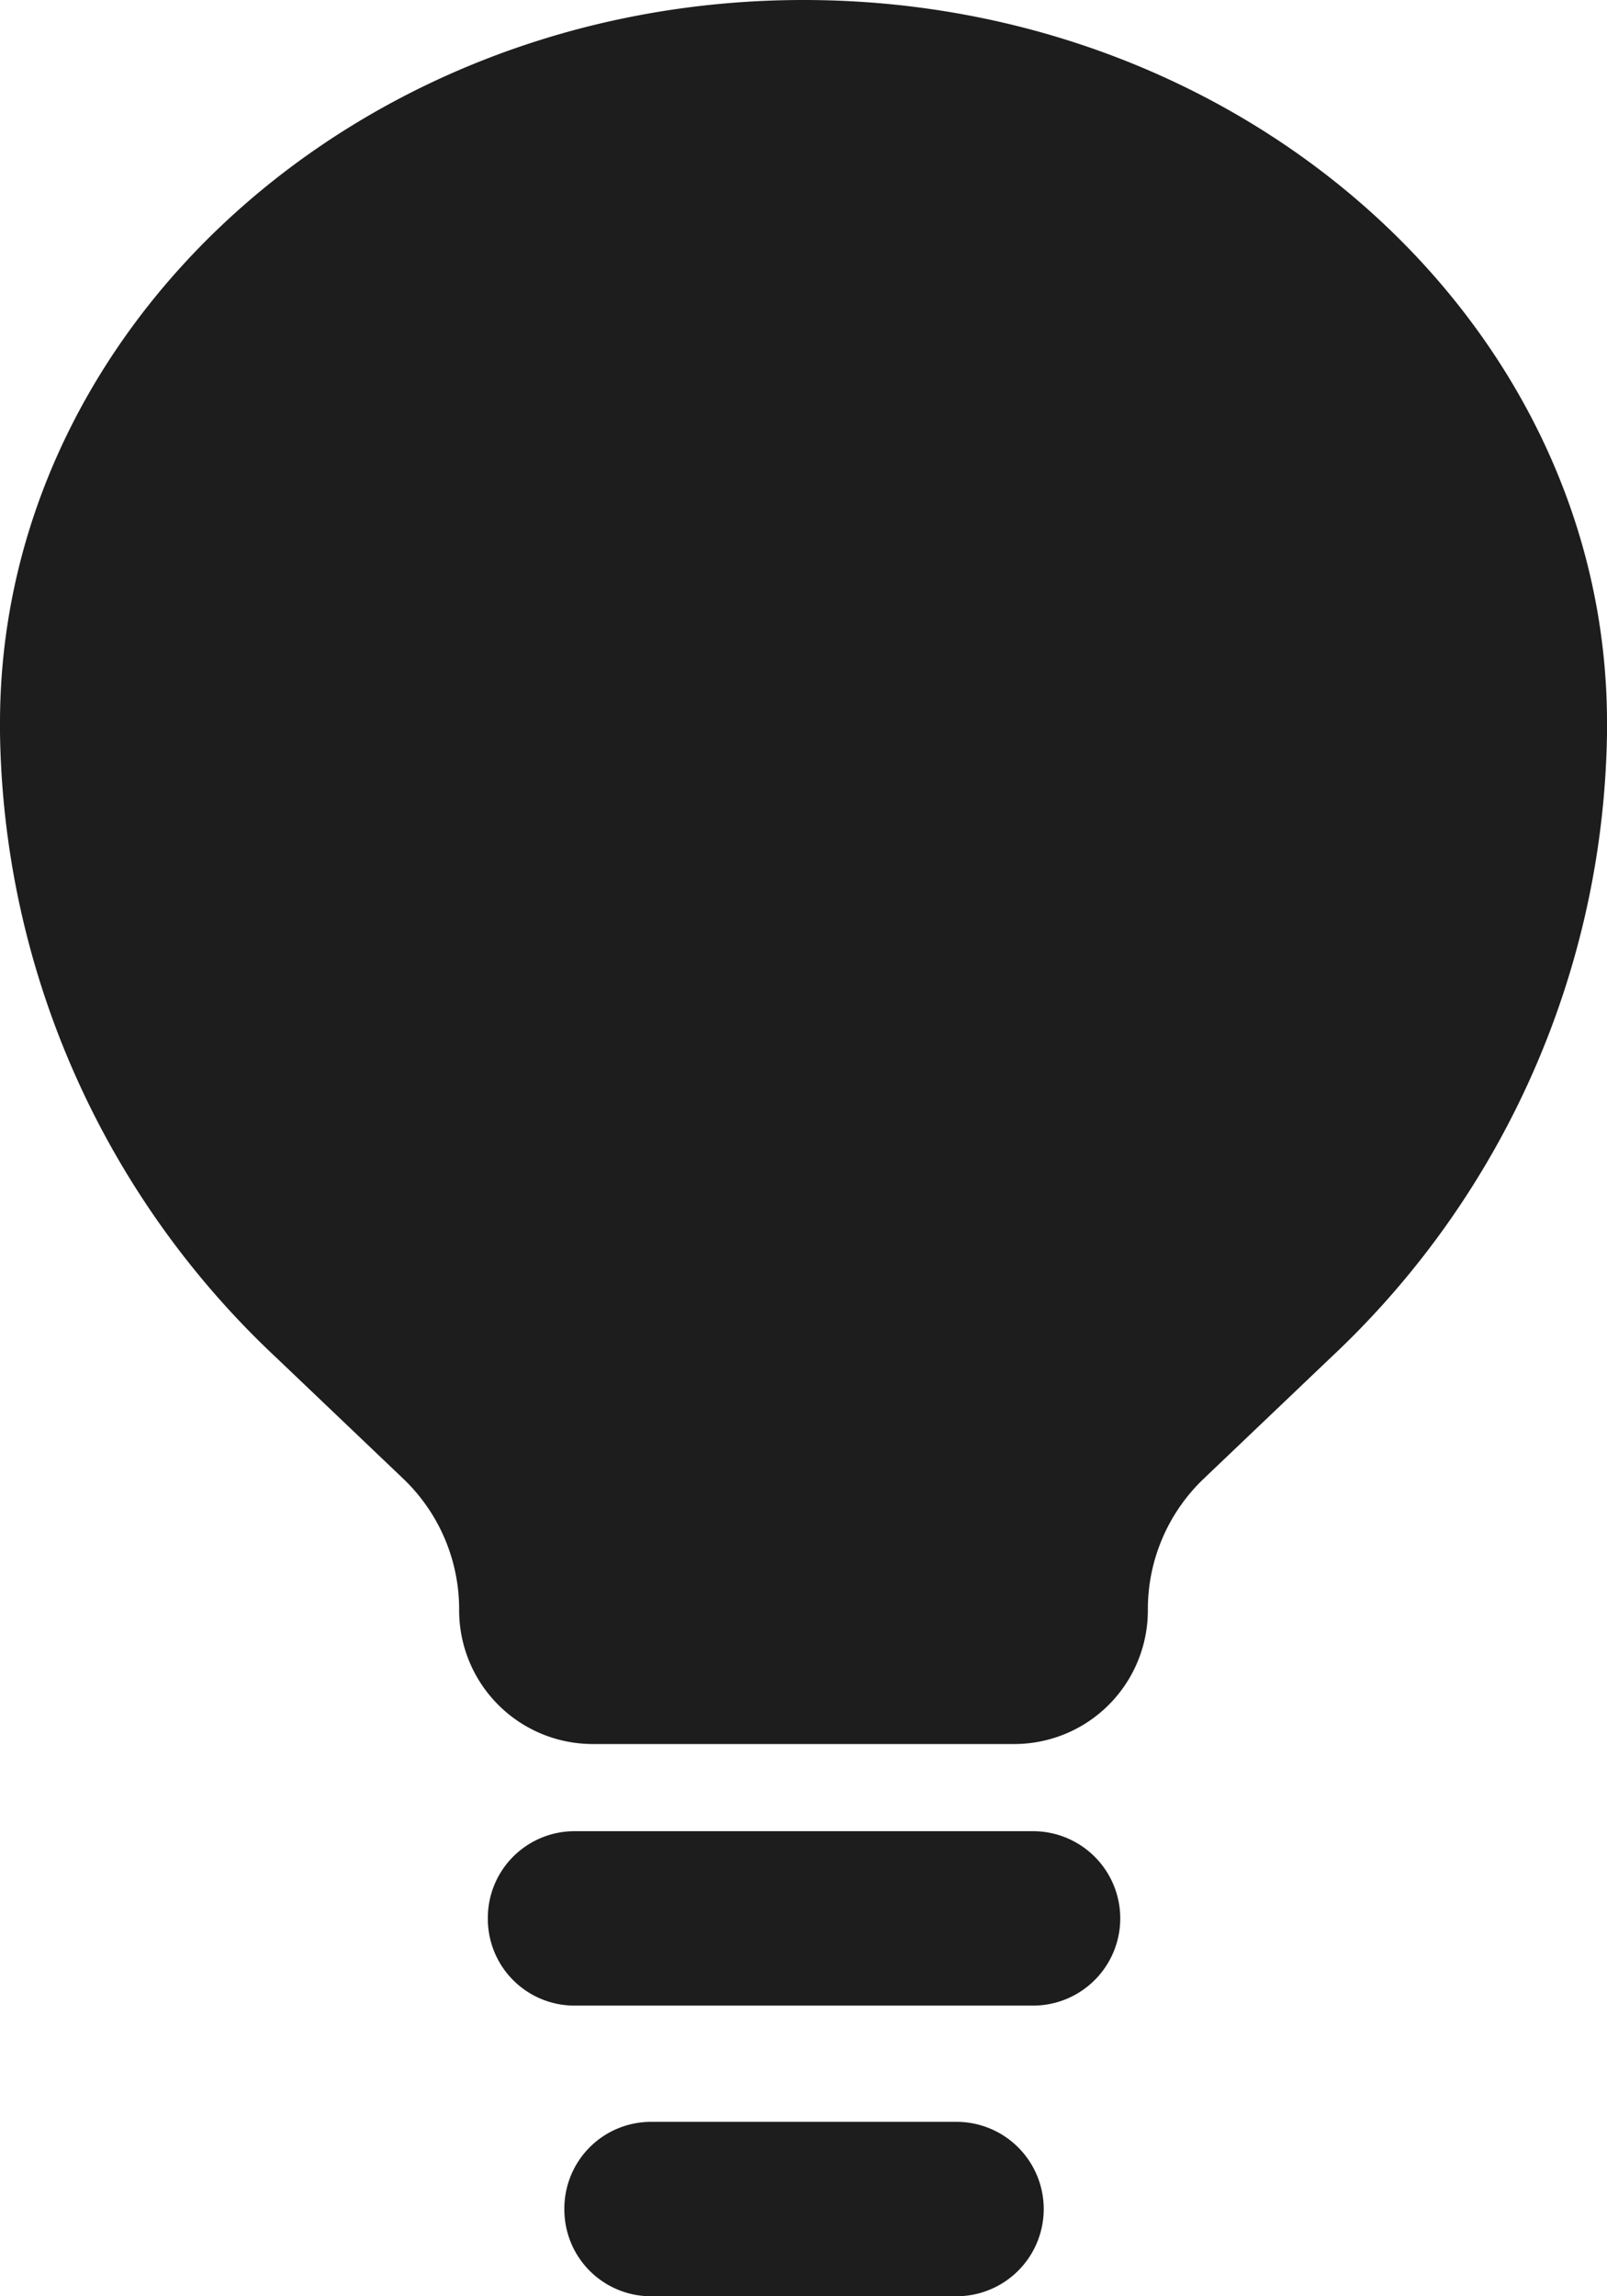
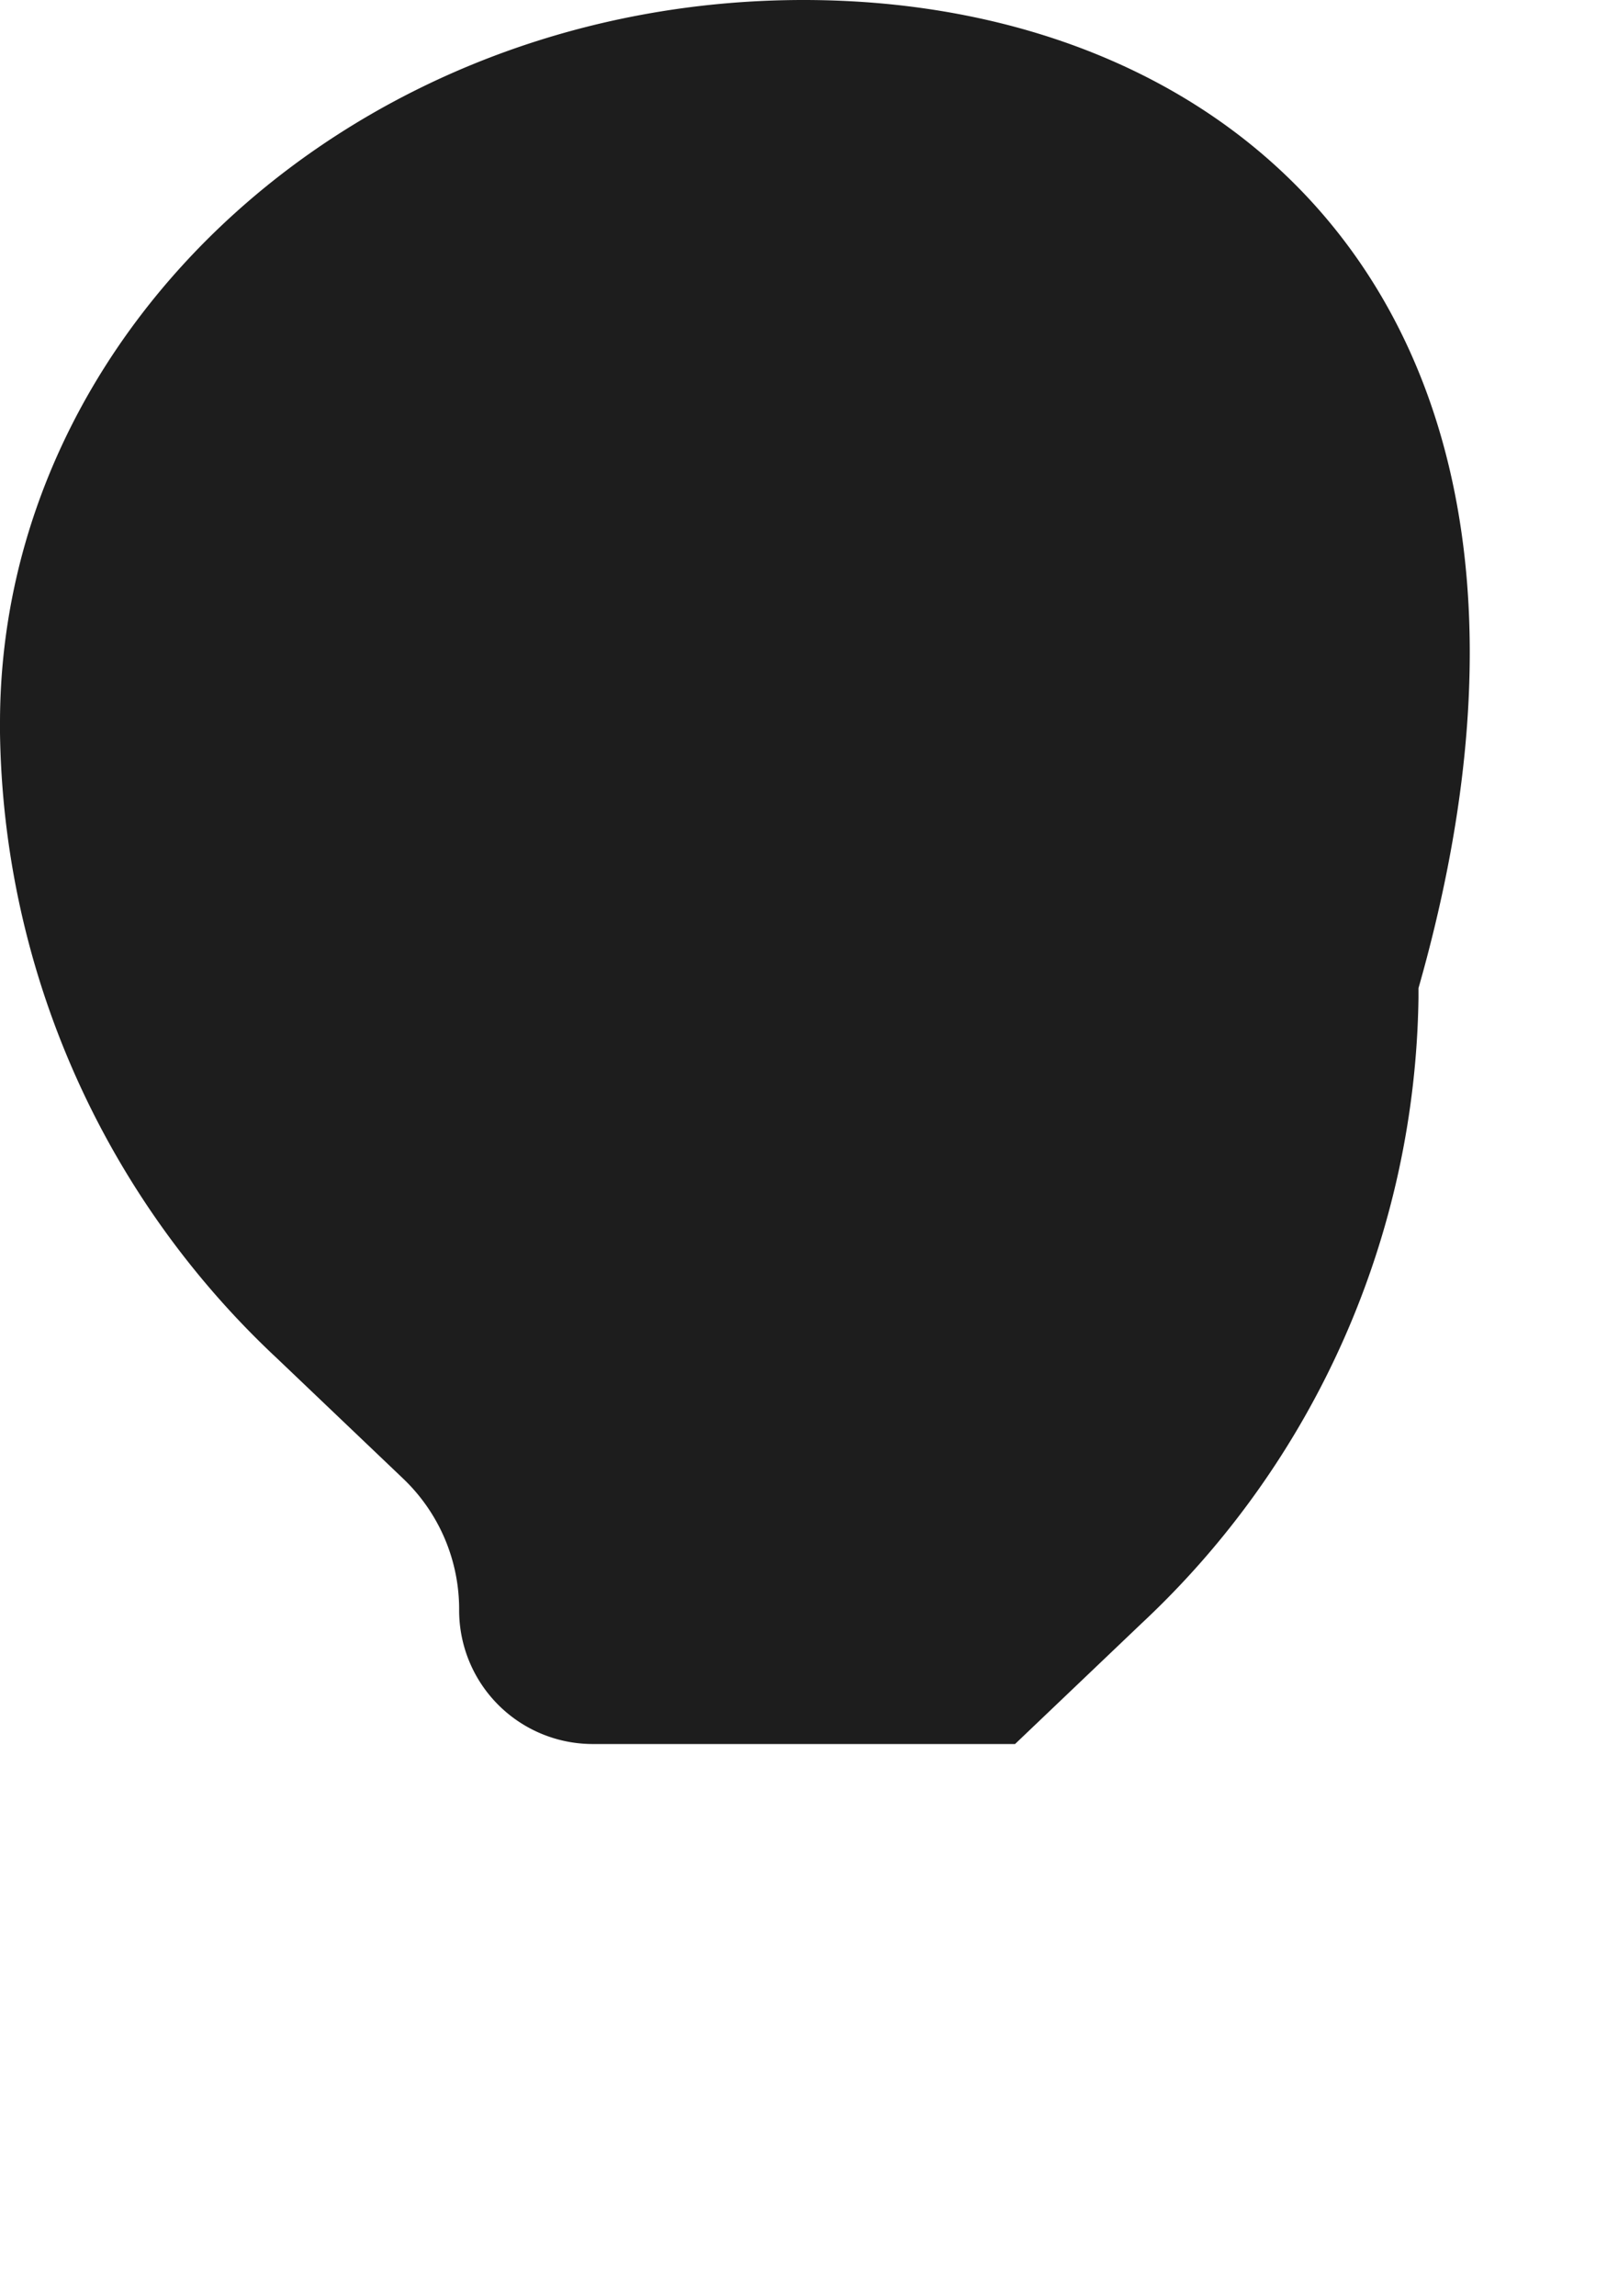
<svg xmlns="http://www.w3.org/2000/svg" width="57.327" height="81.896" viewBox="0 0 57.327 81.896">
  <g transform="translate(-5 -2)">
-     <path d="M9.25,21.059a3.091,3.091,0,0,1,3.071-3.11H28.7a3.11,3.11,0,0,1,0,6.22H12.321A3.091,3.091,0,0,1,9.25,21.059Zm2.73,10.366a3.091,3.091,0,0,1,3.071-3.11H25.97a3.11,3.11,0,0,1,0,6.22H15.051A3.091,3.091,0,0,1,11.98,31.426Z" transform="translate(13.153 49.36)" fill="#1d1d1d" fill-rule="evenodd" />
-     <path d="M14.871,50.435l4.521,4.309A6.435,6.435,0,0,1,21.379,59.4a4.768,4.768,0,0,0,4.738,4.8H41.21a4.768,4.768,0,0,0,4.738-4.8,6.434,6.434,0,0,1,1.988-4.658l4.521-4.309a31.118,31.118,0,0,0,9.871-22.3v-.348C62.327,13.639,49.494,2,33.664,2S5,13.639,5,27.784v.348A31.118,31.118,0,0,0,14.871,50.435Z" fill="#1d1d1d" />
+     <path d="M14.871,50.435l4.521,4.309A6.435,6.435,0,0,1,21.379,59.4a4.768,4.768,0,0,0,4.738,4.8H41.21l4.521-4.309a31.118,31.118,0,0,0,9.871-22.3v-.348C62.327,13.639,49.494,2,33.664,2S5,13.639,5,27.784v.348A31.118,31.118,0,0,0,14.871,50.435Z" fill="#1d1d1d" />
  </g>
</svg>